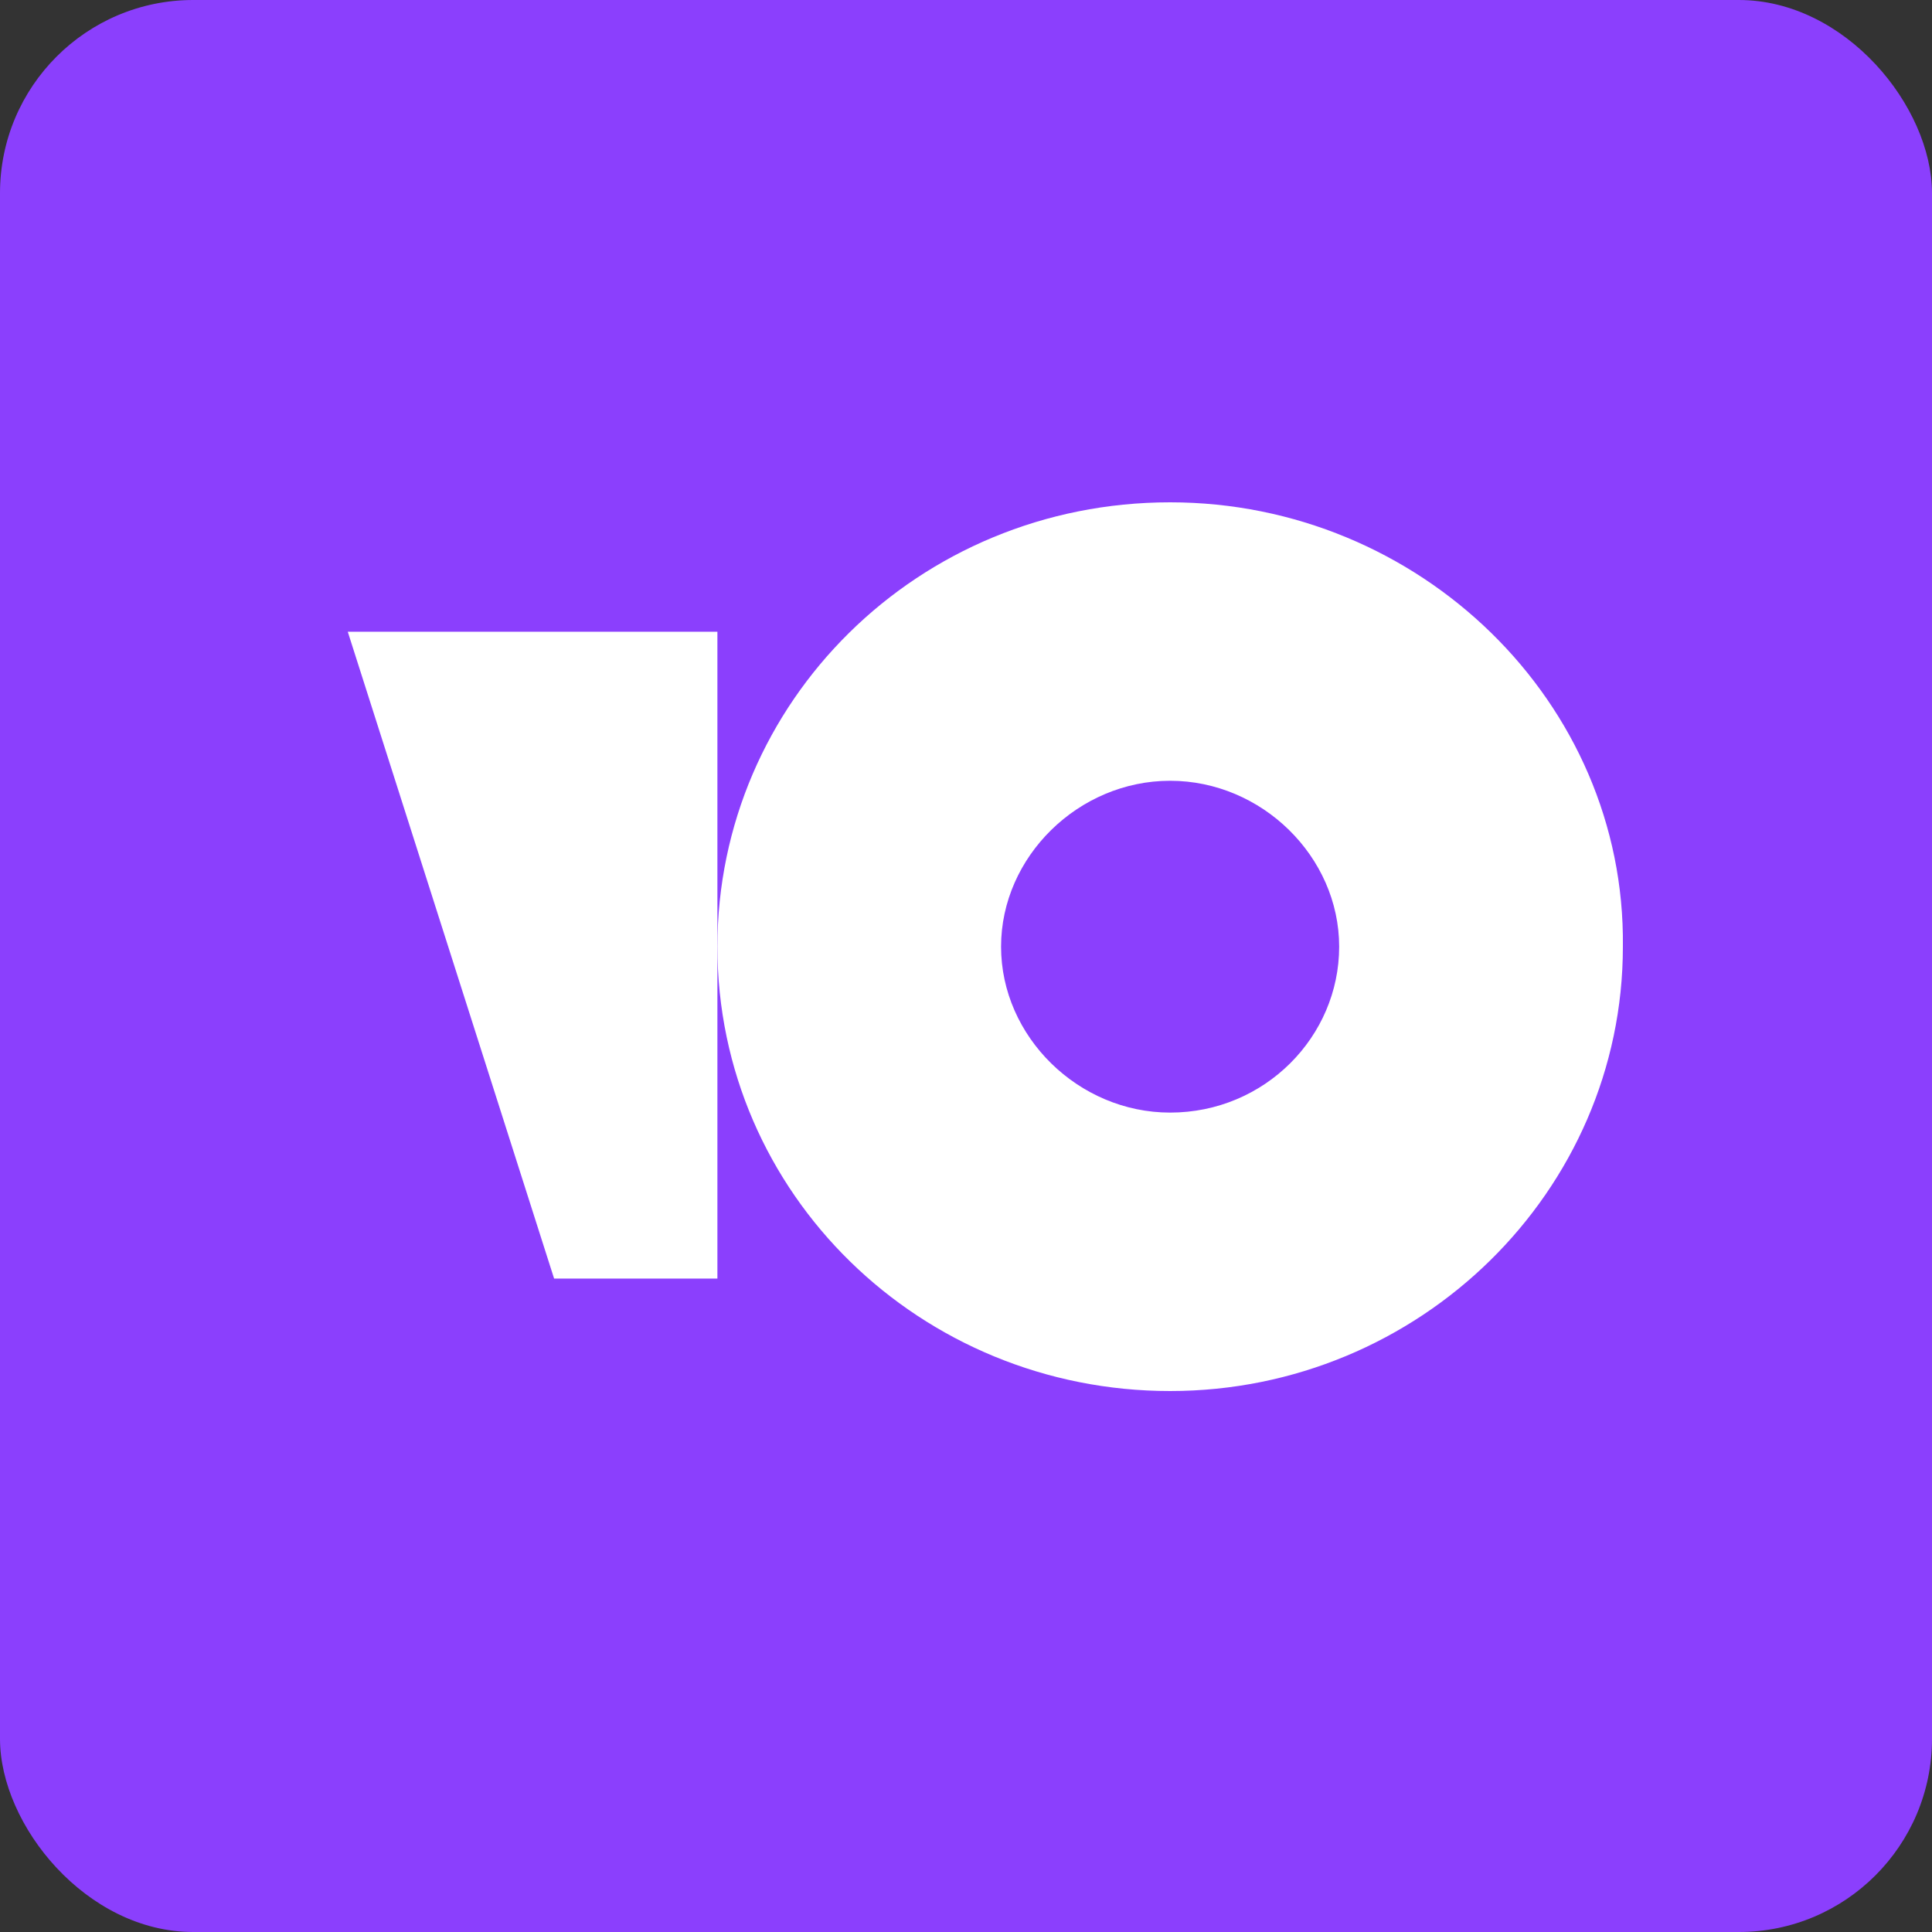
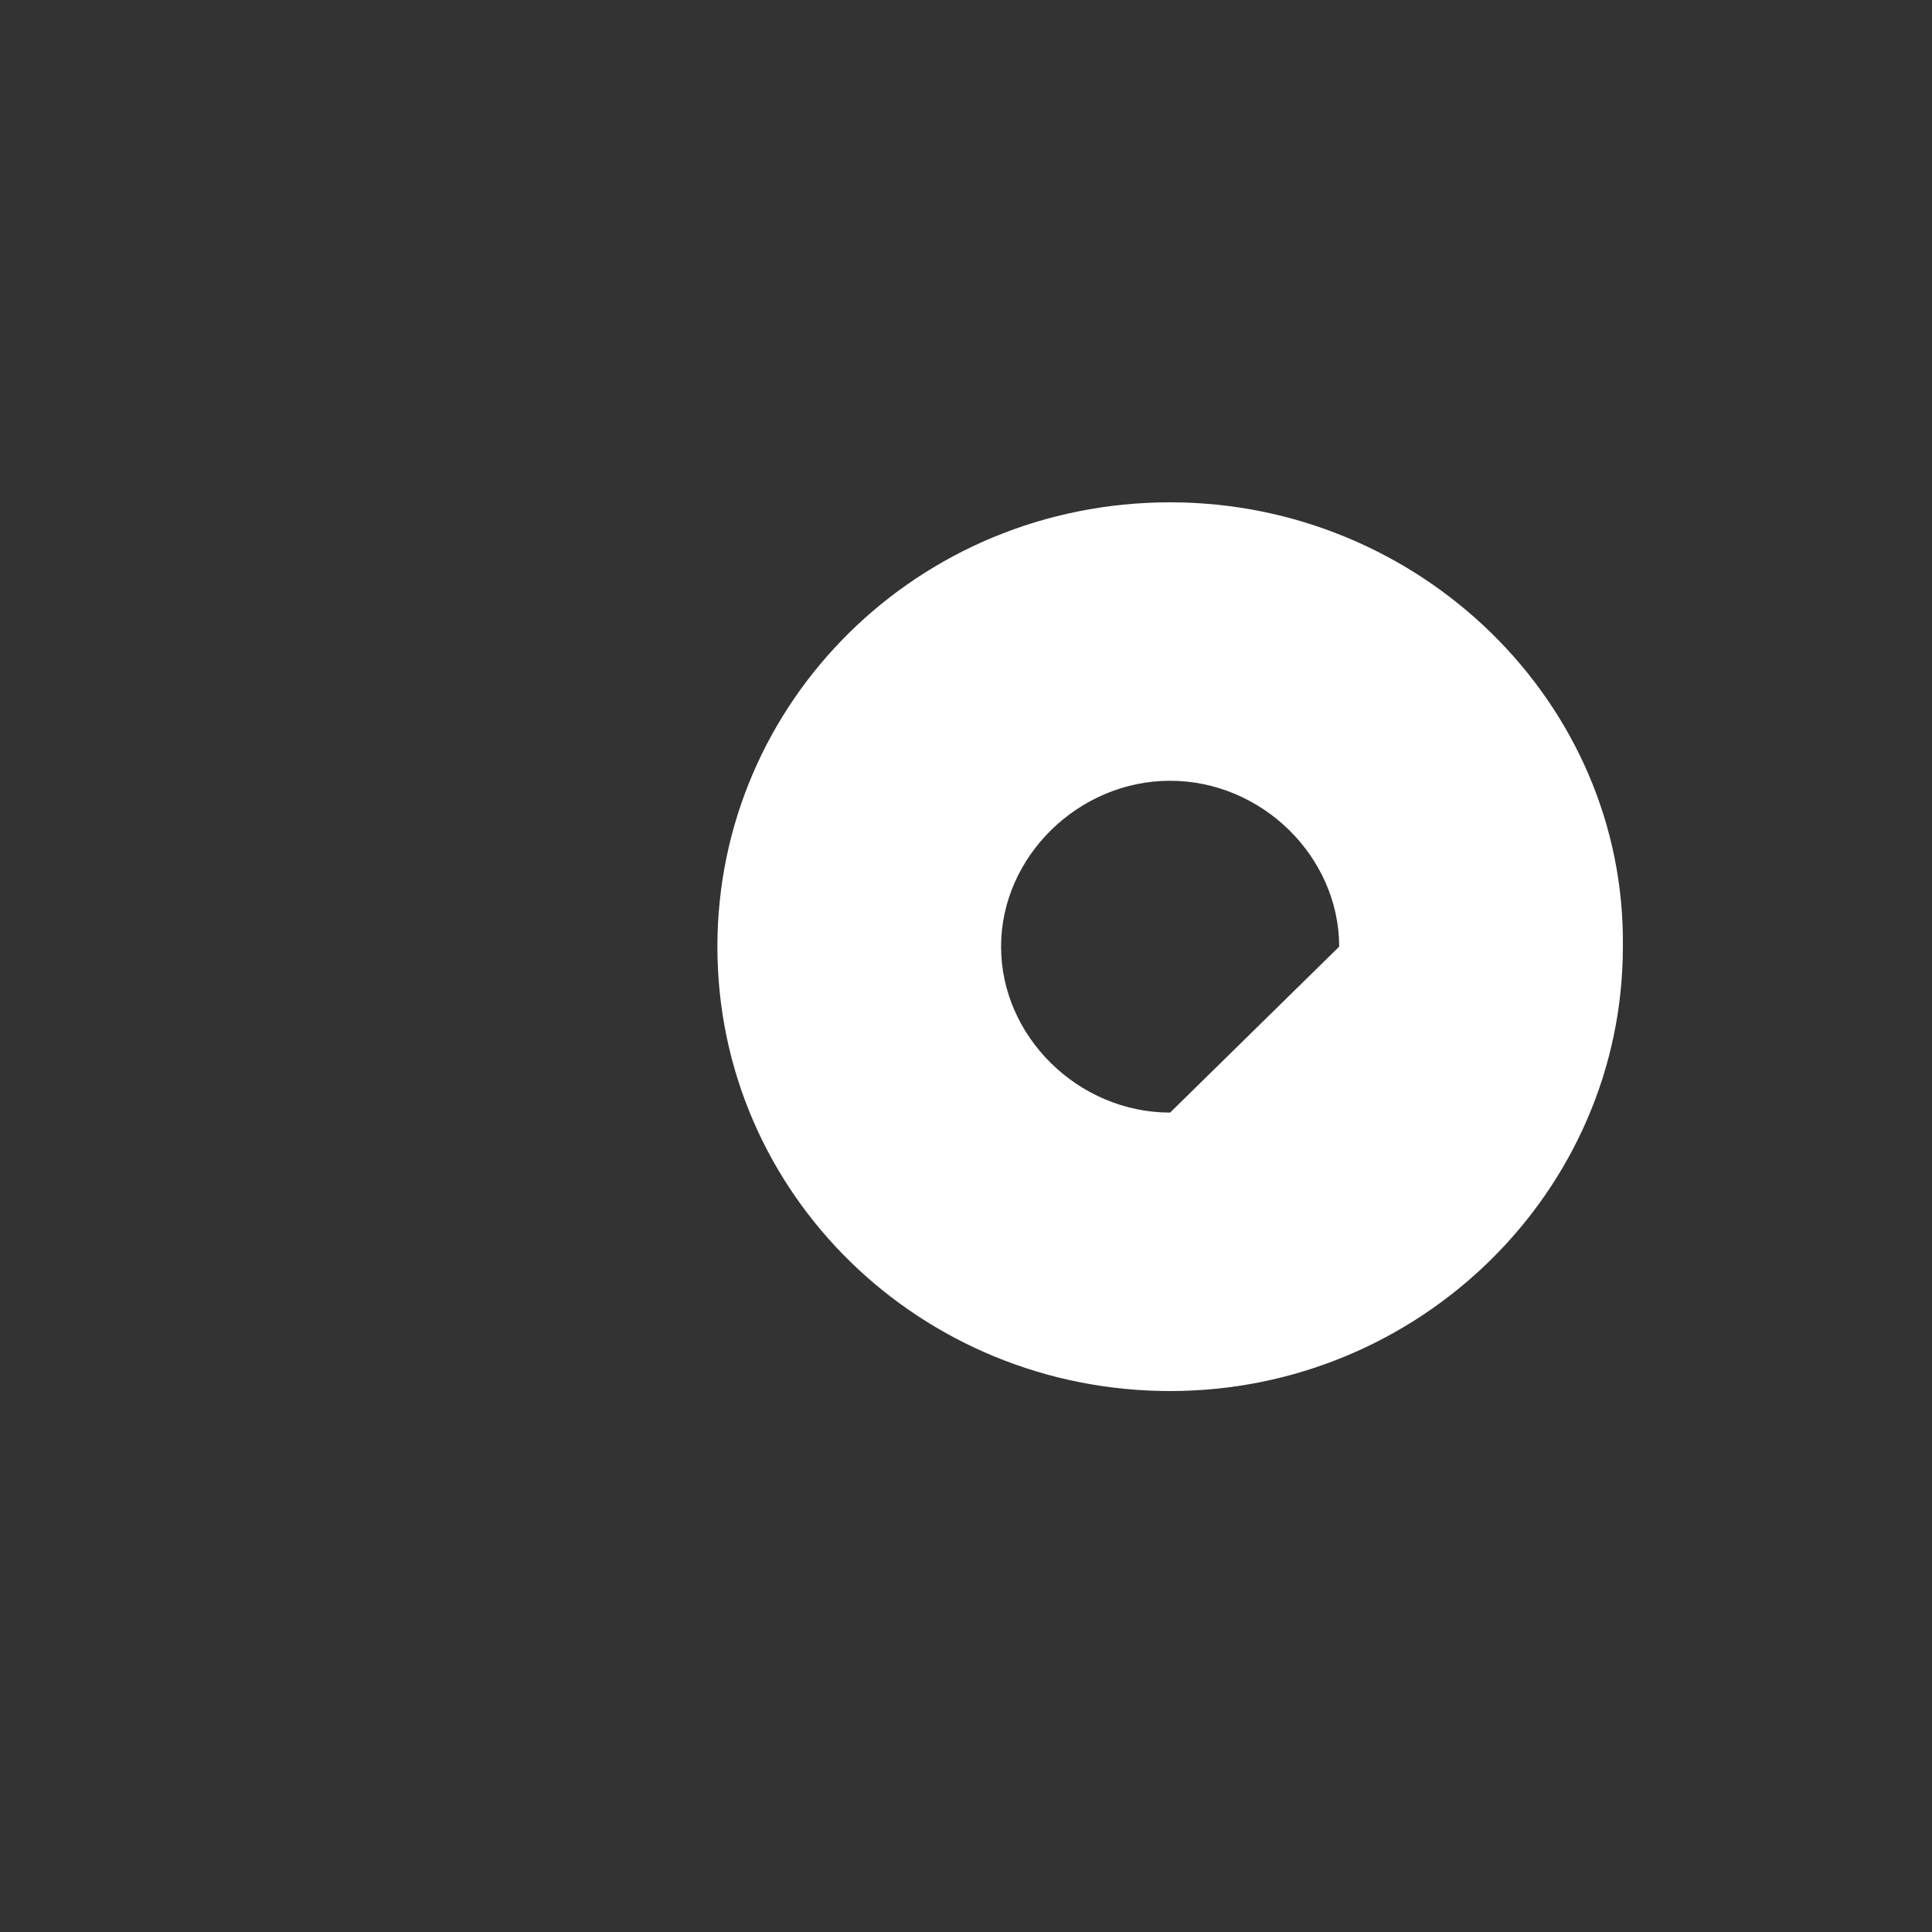
<svg xmlns="http://www.w3.org/2000/svg" width="40" height="40" viewBox="0 0 40 40" fill="none">
  <rect x="0" y="0" width="40" height="40" fill="#333333" stroke="none" />
-   <rect width="40" height="40" rx="4" fill="#8B3FFD" />
-   <path d="M24.226 10.4C19.006 10.4 14.853 14.534 14.853 19.6C14.853 24.724 19.065 28.8 24.226 28.8C29.387 28.8 33.6 24.666 33.6 19.6C33.659 14.534 29.387 10.4 24.226 10.4ZM24.226 23.035C22.328 23.035 20.726 21.463 20.726 19.6C20.726 17.737 22.328 16.165 24.226 16.165C26.125 16.165 27.726 17.737 27.726 19.6C27.726 21.463 26.184 23.035 24.226 23.035Z" fill="white" />
-   <path d="M14.853 13.079V26.471H11.472L7.2 13.079H14.853Z" fill="white" />
+   <path d="M24.226 10.4C19.006 10.4 14.853 14.534 14.853 19.6C14.853 24.724 19.065 28.8 24.226 28.8C29.387 28.8 33.6 24.666 33.6 19.6C33.659 14.534 29.387 10.4 24.226 10.4ZM24.226 23.035C22.328 23.035 20.726 21.463 20.726 19.6C20.726 17.737 22.328 16.165 24.226 16.165C26.125 16.165 27.726 17.737 27.726 19.6Z" fill="white" />
</svg>